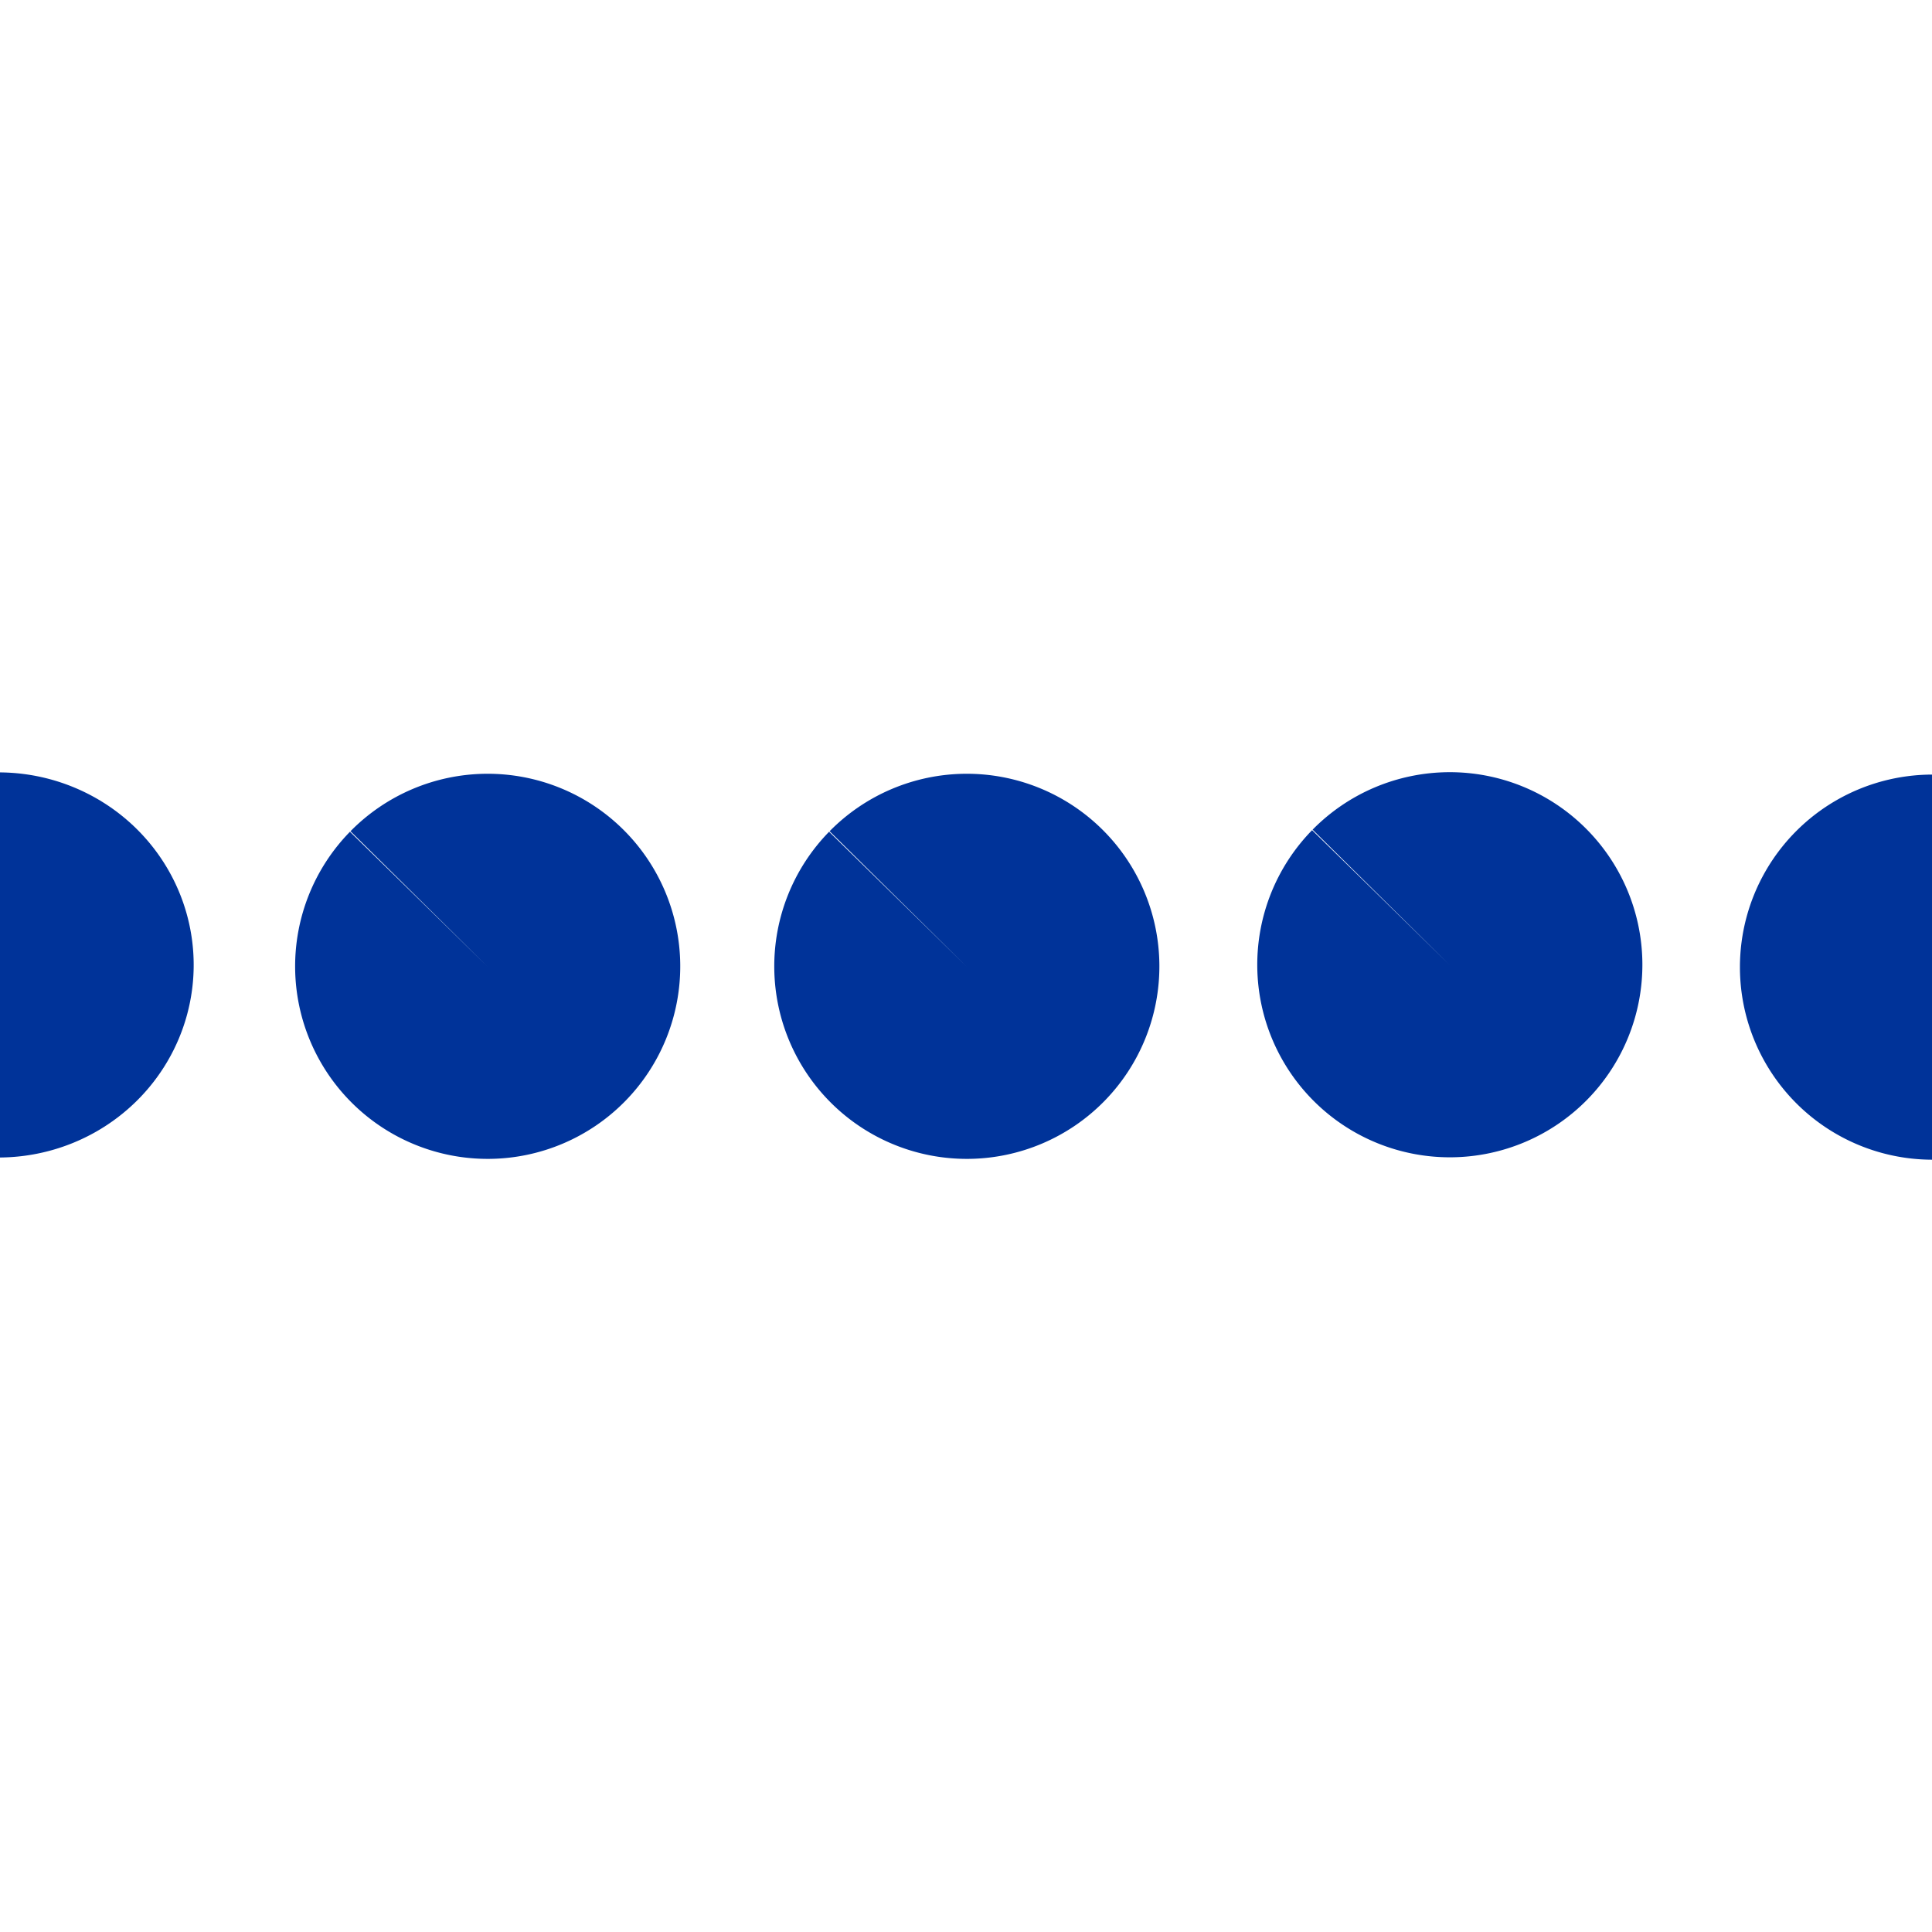
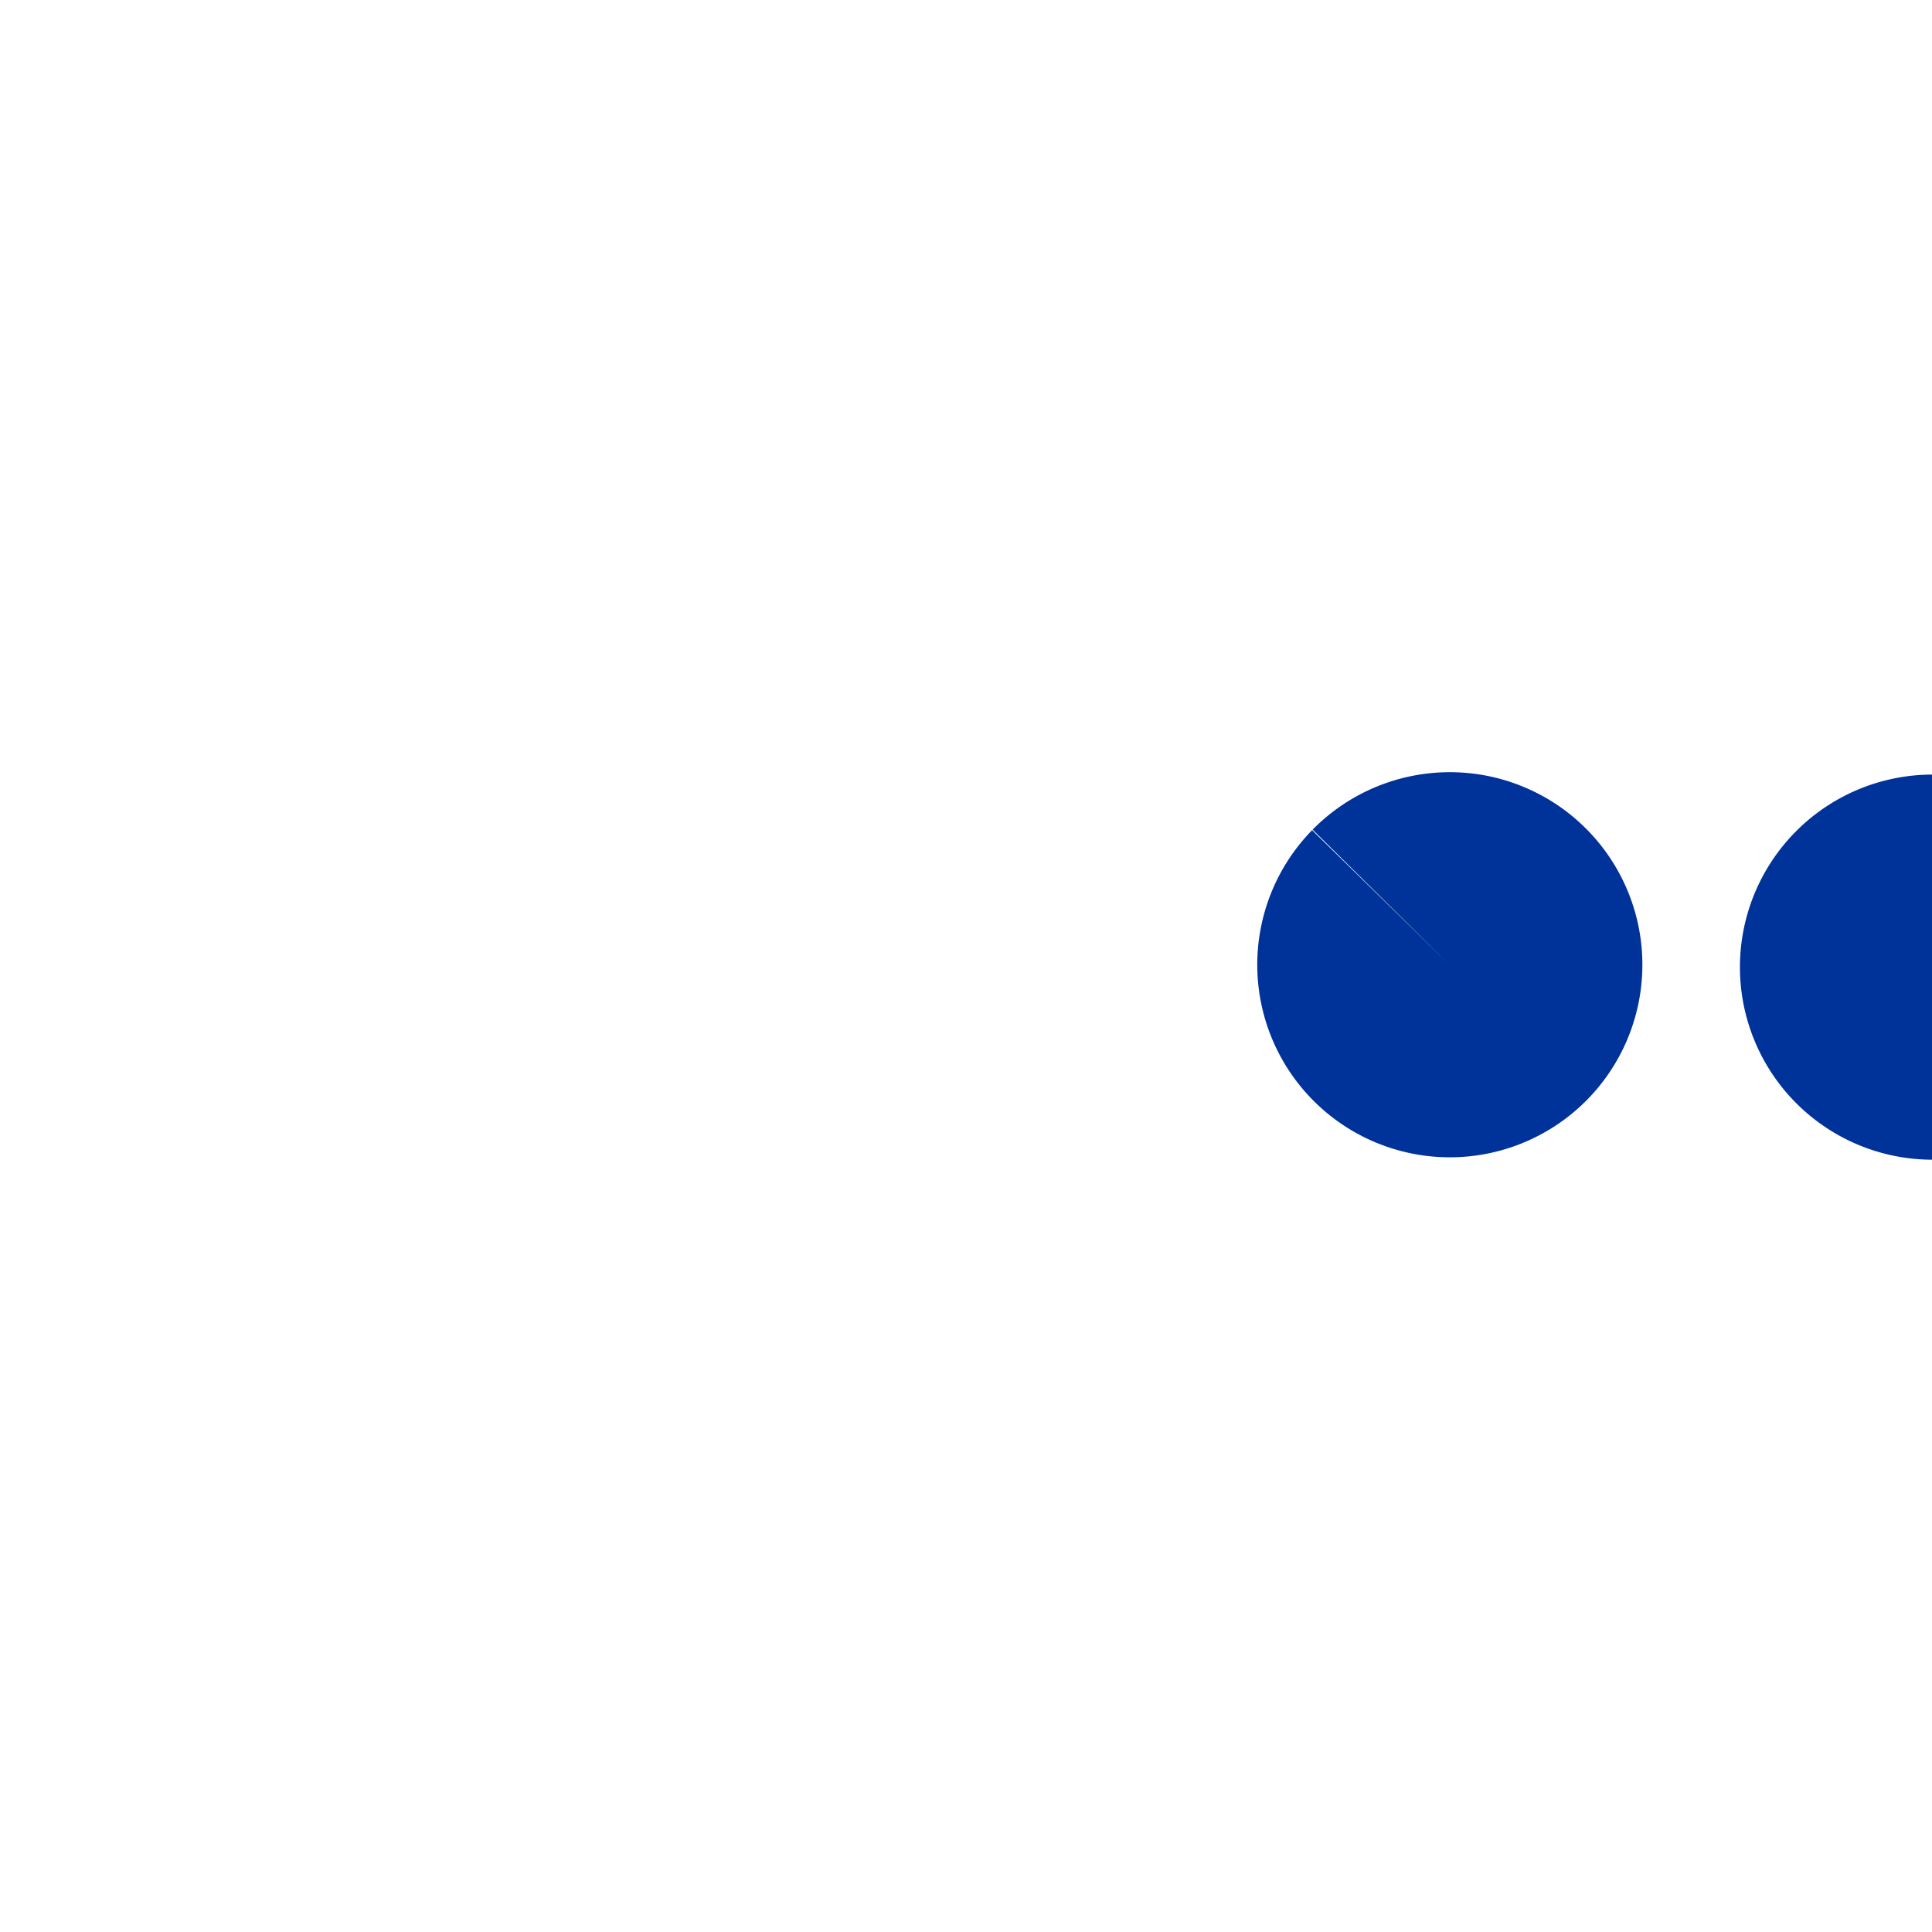
<svg xmlns="http://www.w3.org/2000/svg" xmlns:ns1="http://sodipodi.sourceforge.net/DTD/sodipodi-0.dtd" xmlns:ns2="http://www.inkscape.org/namespaces/inkscape" width="500" height="500" viewBox="0 0 500 500" preserveAspectRatio="none" id="svg2" ns1:version="0.32" ns2:version="0.45.1" ns1:docname="BSicon_uHLUECKE.svg" ns1:docbase="F:\pic\map" ns2:output_extension="org.inkscape.output.svg.inkscape">
  <defs id="defs11" />
  <ns1:namedview ns2:window-height="879" ns2:window-width="1440" ns2:pageshadow="2" ns2:pageopacity="0.0" borderopacity="1.0" bordercolor="#666666" pagecolor="#ffffff" id="base" showguides="false" showgrid="true" ns2:zoom="1.346" ns2:cx="250" ns2:cy="250" ns2:window-x="-4" ns2:window-y="-4" ns2:current-layer="svg2" />
  <title id="title4">
 KBS: Strecke (eingleisig oder unspezifiziert)
</title>
-   <path ns1:end="11.771145" ns1:start="5.4917751" transform="matrix(0,-0.65,0.65,0,6.985,98.046)" d="M -180.115,128.797 A 76.667,76.667 0 1 1 -180.324,128.592 L -234,183.333 z" ns1:ry="76.666664" ns1:rx="76.666664" ns1:cy="183.33333" ns1:cx="-234" id="path3062" style="fill:#003399;fill-opacity:1;fill-rule:nonzero;stroke:none;stroke-width:5.315;stroke-linecap:butt;stroke-linejoin:miter;stroke-miterlimit:4;stroke-dasharray:none;stroke-opacity:1" ns1:type="arc" />
-   <path ns1:type="arc" style="fill:#003399;fill-opacity:1;fill-rule:nonzero;stroke:none;stroke-width:5.315;stroke-linecap:butt;stroke-linejoin:miter;stroke-miterlimit:4;stroke-dasharray:none;stroke-opacity:0" id="path3064" ns1:cx="-234" ns1:cy="183.33333" ns1:rx="76.666664" ns1:ry="76.666664" d="M -180.115,128.797 A 76.667,76.667 0 1 1 -180.324,128.592 L -234,183.333 z" transform="matrix(0,-0.65,0.65,0,130.985,98.046)" ns1:start="5.4917751" ns1:end="11.771145" />
+   <path ns1:end="11.771145" ns1:start="5.4917751" transform="matrix(0,-0.65,0.65,0,6.985,98.046)" d="M -180.115,128.797 L -234,183.333 z" ns1:ry="76.666664" ns1:rx="76.666664" ns1:cy="183.33333" ns1:cx="-234" id="path3062" style="fill:#003399;fill-opacity:1;fill-rule:nonzero;stroke:none;stroke-width:5.315;stroke-linecap:butt;stroke-linejoin:miter;stroke-miterlimit:4;stroke-dasharray:none;stroke-opacity:1" ns1:type="arc" />
  <path ns1:end="11.771145" ns1:start="5.4917751" transform="matrix(0,-0.65,0.65,0,255.985,97.637)" d="M -180.115,128.797 A 76.667,76.667 0 1 1 -180.324,128.592 L -234,183.333 z" ns1:ry="76.666664" ns1:rx="76.666664" ns1:cy="183.33333" ns1:cx="-234" id="path3066" style="fill:#003399;fill-opacity:1;fill-rule:nonzero;stroke:none;stroke-width:5.315;stroke-linecap:butt;stroke-linejoin:miter;stroke-miterlimit:4;stroke-dasharray:none;stroke-opacity:0" ns1:type="arc" />
-   <path ns1:open="true" ns1:type="arc" style="fill:#003399;fill-opacity:1;fill-rule:nonzero;stroke:none;stroke-width:5.315;stroke-linecap:butt;stroke-linejoin:miter;stroke-miterlimit:4;stroke-dasharray:none;stroke-opacity:0" id="path3068" ns1:cx="-234" ns1:cy="183.33333" ns1:rx="76.666664" ns1:ry="76.666664" d="M -157.333,183.333 A 76.667,76.667 0 1 1 -310.667,183.333" transform="matrix(0,-0.65,0.659,0,-121.216,97.627)" ns1:start="0" ns1:end="3.1415927" />
  <path ns1:end="3.1415927" ns1:start="0" transform="matrix(0,0.65,-0.65,0,619.293,402.395)" d="M -157.333,183.333 A 76.667,76.667 0 1 1 -310.667,183.333" ns1:ry="76.666664" ns1:rx="76.666664" ns1:cy="183.33333" ns1:cx="-234" id="path3075" style="fill:#003399;fill-opacity:1;fill-rule:nonzero;stroke:none;stroke-width:5.315;stroke-linecap:butt;stroke-linejoin:miter;stroke-miterlimit:4;stroke-dasharray:none;stroke-opacity:0" ns1:type="arc" ns1:open="true" />
</svg>